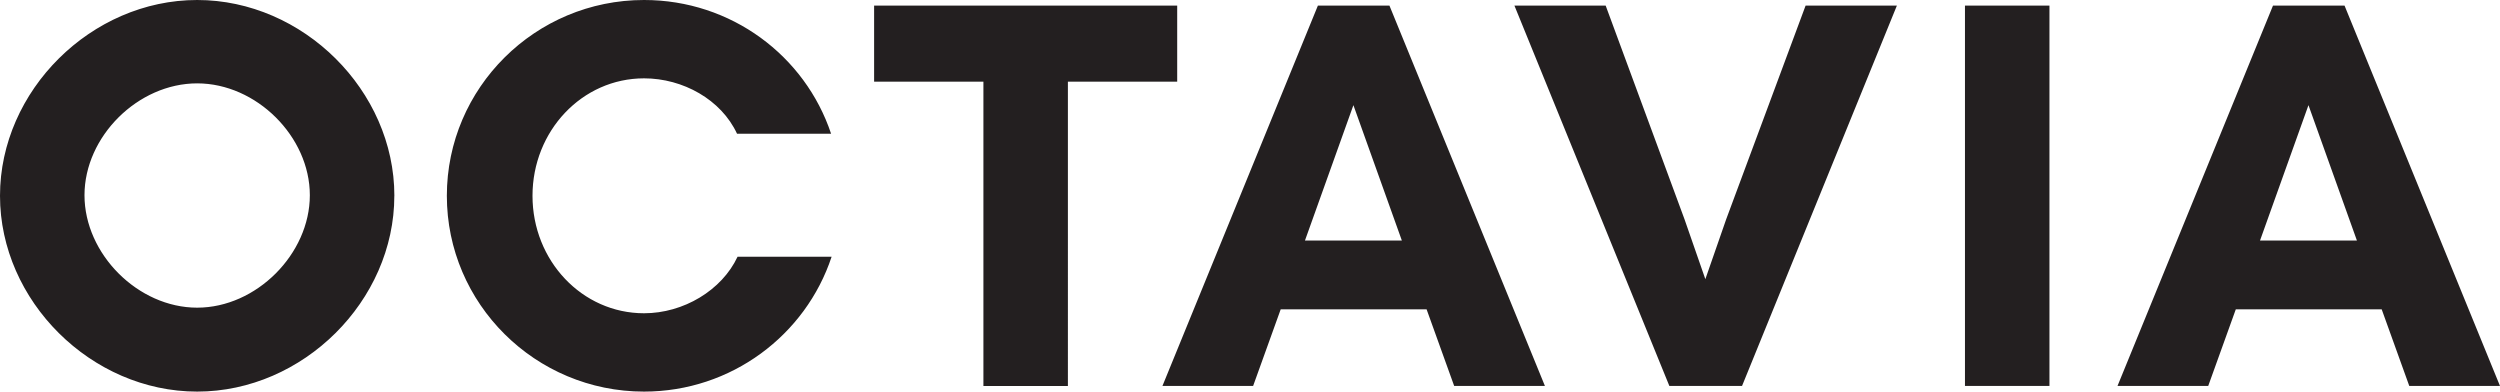
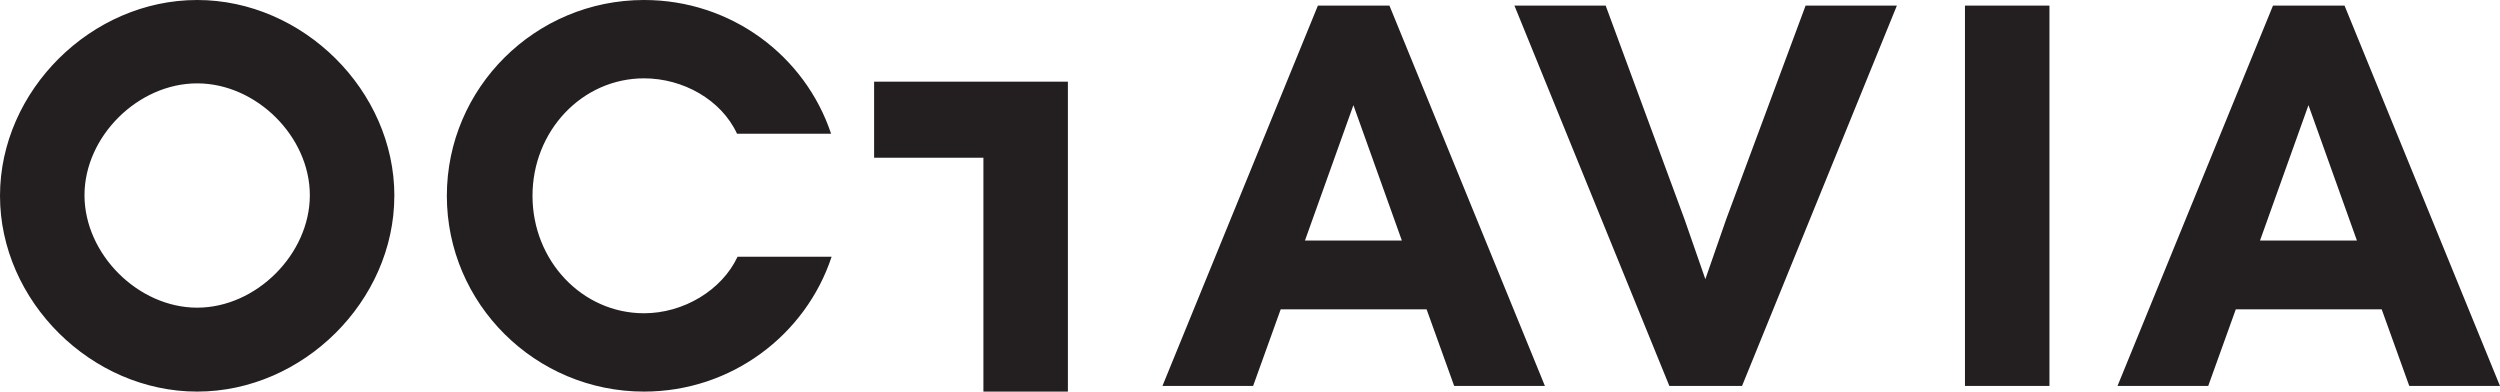
<svg xmlns="http://www.w3.org/2000/svg" id="Layer_1" version="1.1" viewBox="0 0 621.69 97.38">
  <defs>
    <style>
      .st0 {
        fill: #231f20;
      }
    </style>
  </defs>
-   <path class="st0" d="M77.05,48.55c0,14.61-13.31,27.96-28.02,27.96s-28.02-13.35-28.02-27.96,13.31-27.82,28.02-27.82,28.02,13.22,28.02,27.82M98.07,48.69C98.07,22.54,75.37,0,49.03,0S0,22.54,0,48.69s22.7,48.69,49.03,48.69,49.03-22.54,49.03-48.69ZM183.41,63.85c-3.92,8.35-13.45,14.05-23.25,14.05-15.41,0-27.74-13.08-27.74-29.21s12.33-29.21,27.74-29.21c9.67,0,19.19,5.29,23.12,13.77h23.39C200.22,13.91,181.87,0,160.15,0c-27.04,0-49.03,21.84-49.03,48.69s22,48.69,49.03,48.69c21.71,0,40.21-14.05,46.65-33.53h-23.4ZM265.56,20.31h27.18V1.39h-75.37v18.92h27.18v75.68h21.01V20.31ZM348.61,59.82h-24.1l12.05-33.67,12.05,33.67ZM384.19,95.99L345.52,1.39h-17.79l-38.66,94.59h22.55l6.86-19.06h36.28l6.86,19.06h22.56ZM471.71,1.39h-22.7l-19.75,53.14-5.18,14.89-5.18-14.89L399.29,1.39h-22.69l38.53,94.59h18.07L471.71,1.39ZM509.65,95.99V1.39h-21.01v94.59h21.01ZM586.11,59.82h-24.1l12.05-33.67,12.05,33.67ZM621.69,95.99L583.03,1.39h-17.79l-38.67,94.59h22.56l6.86-19.06h36.28l6.86,19.06h22.56Z" />
+   <path class="st0" d="M77.05,48.55c0,14.61-13.31,27.96-28.02,27.96s-28.02-13.35-28.02-27.96,13.31-27.82,28.02-27.82,28.02,13.22,28.02,27.82M98.07,48.69C98.07,22.54,75.37,0,49.03,0S0,22.54,0,48.69s22.7,48.69,49.03,48.69,49.03-22.54,49.03-48.69ZM183.41,63.85c-3.92,8.35-13.45,14.05-23.25,14.05-15.41,0-27.74-13.08-27.74-29.21s12.33-29.21,27.74-29.21c9.67,0,19.19,5.29,23.12,13.77h23.39C200.22,13.91,181.87,0,160.15,0c-27.04,0-49.03,21.84-49.03,48.69s22,48.69,49.03,48.69c21.71,0,40.21-14.05,46.65-33.53h-23.4ZM265.56,20.31h27.18h-75.37v18.92h27.18v75.68h21.01V20.31ZM348.61,59.82h-24.1l12.05-33.67,12.05,33.67ZM384.19,95.99L345.52,1.39h-17.79l-38.66,94.59h22.55l6.86-19.06h36.28l6.86,19.06h22.56ZM471.71,1.39h-22.7l-19.75,53.14-5.18,14.89-5.18-14.89L399.29,1.39h-22.69l38.53,94.59h18.07L471.71,1.39ZM509.65,95.99V1.39h-21.01v94.59h21.01ZM586.11,59.82h-24.1l12.05-33.67,12.05,33.67ZM621.69,95.99L583.03,1.39h-17.79l-38.67,94.59h22.56l6.86-19.06h36.28l6.86,19.06h22.56Z" />
</svg>